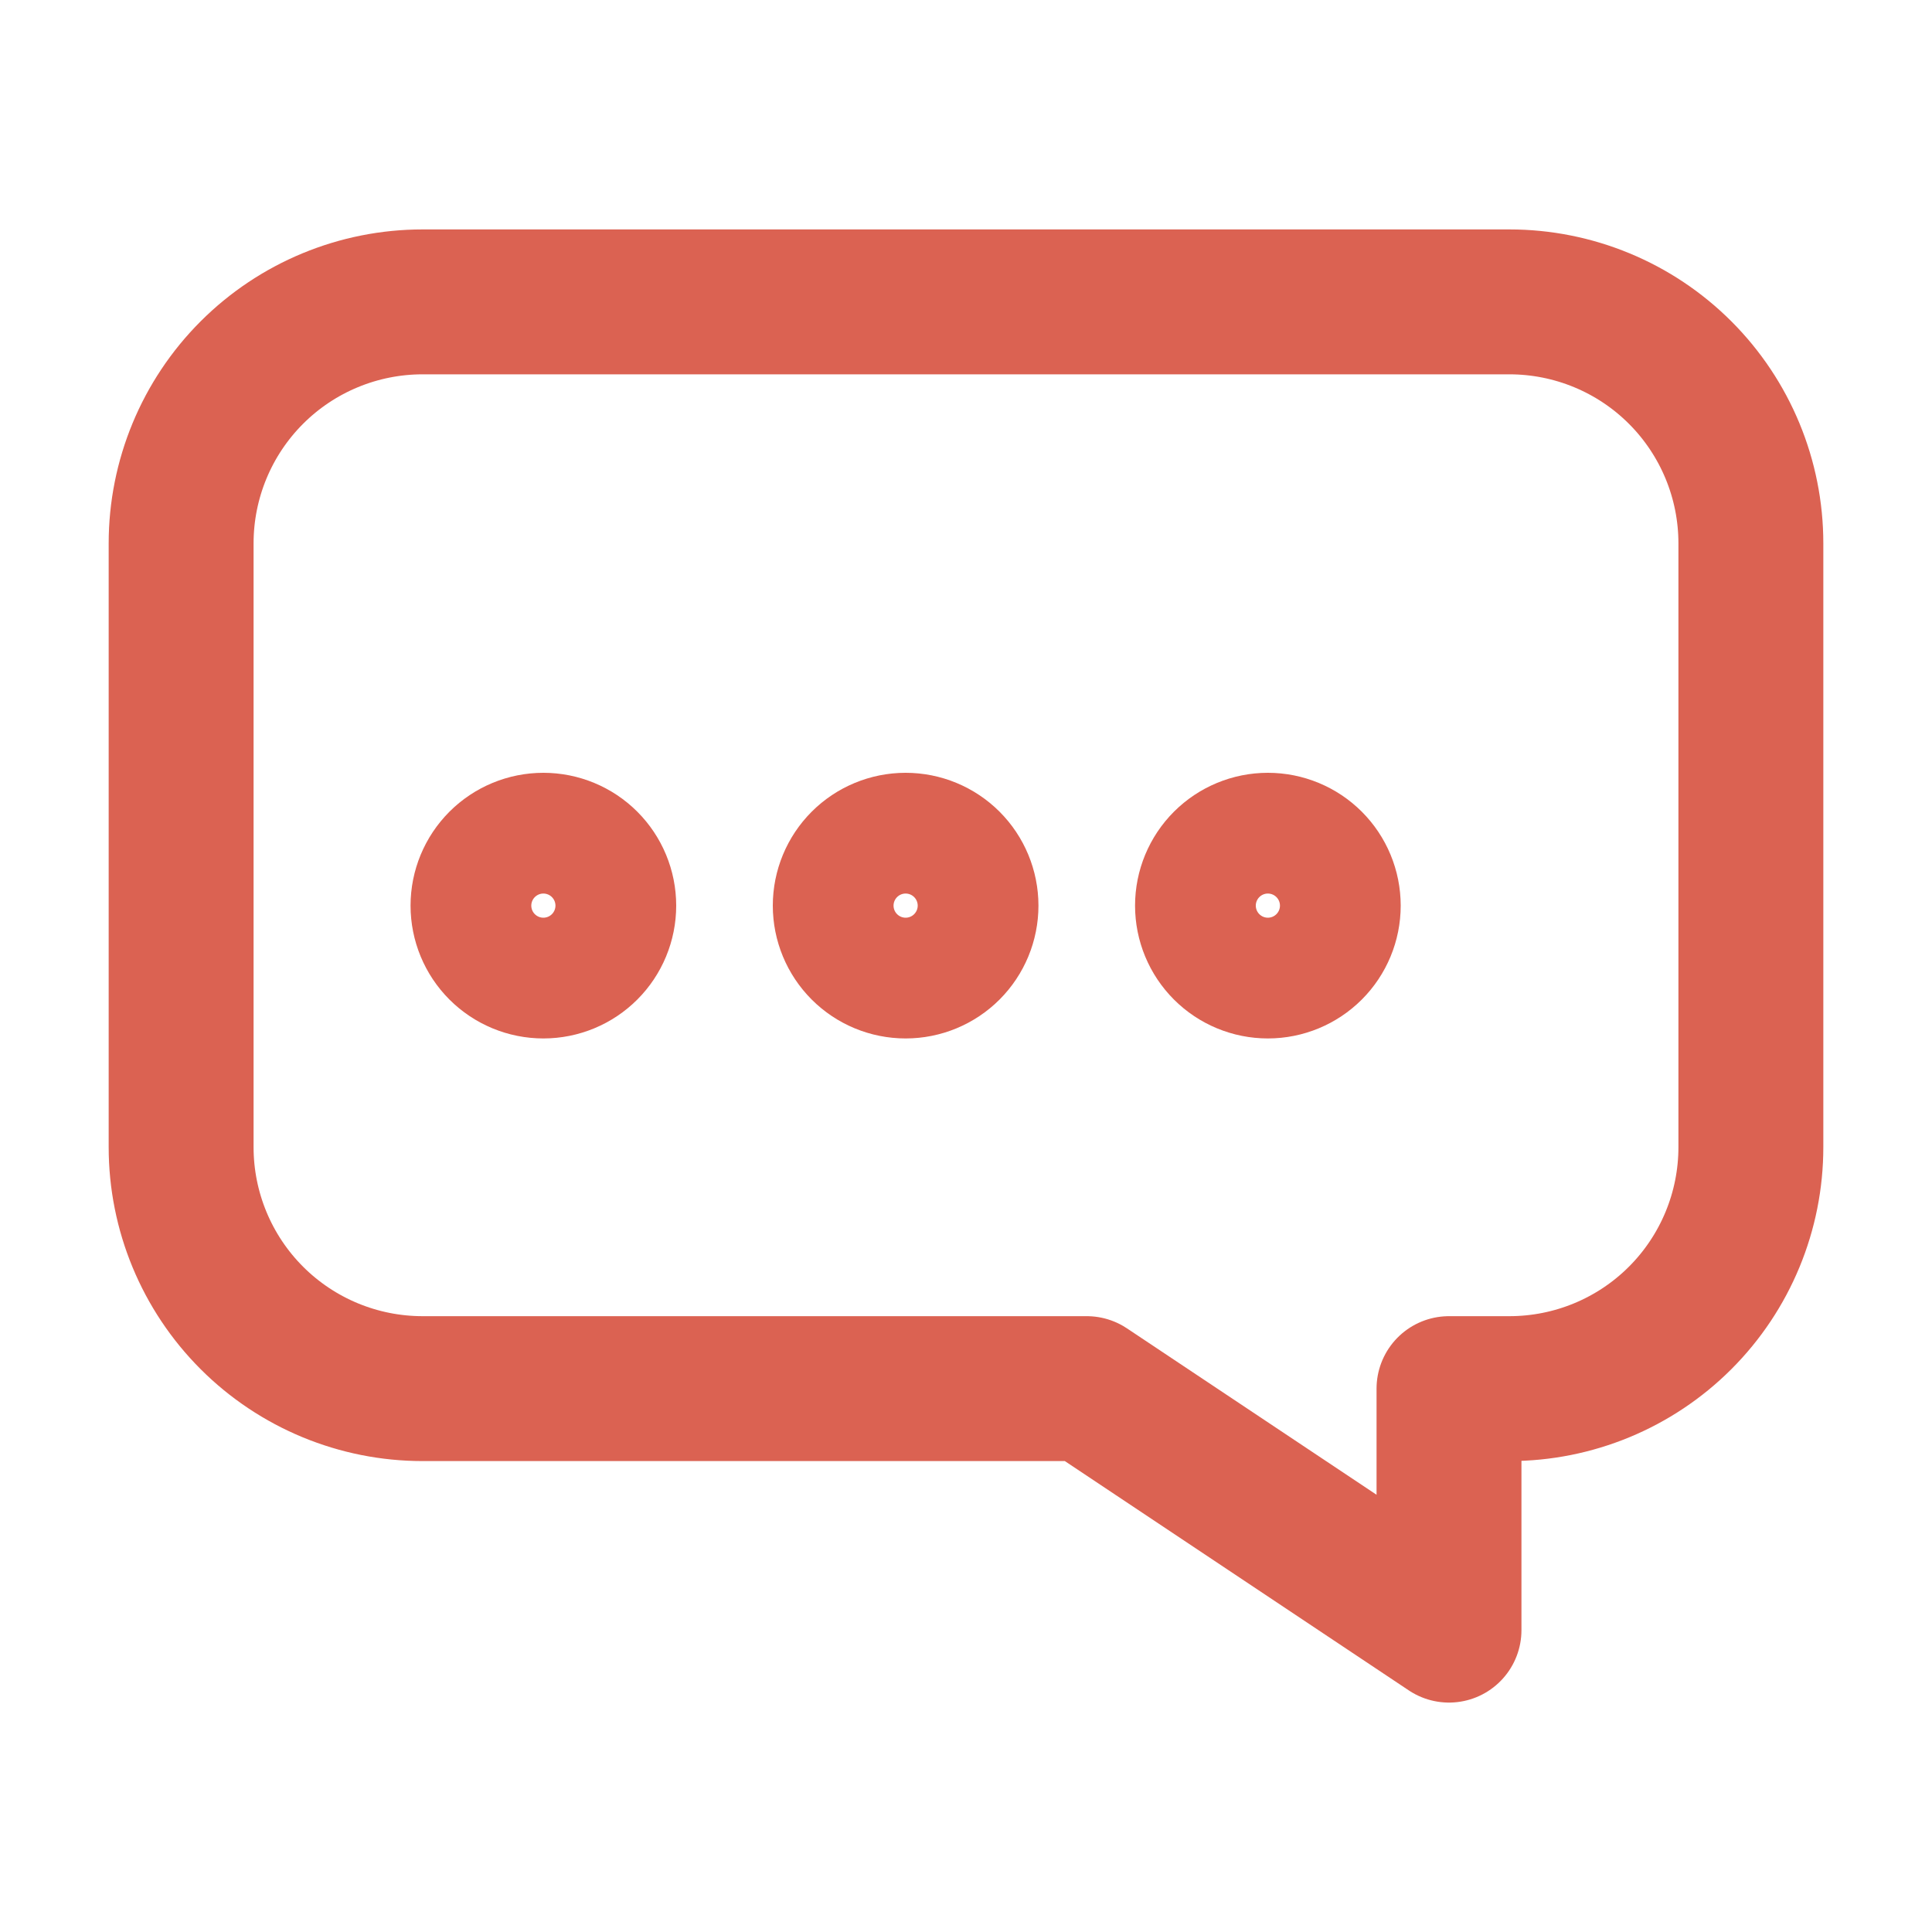
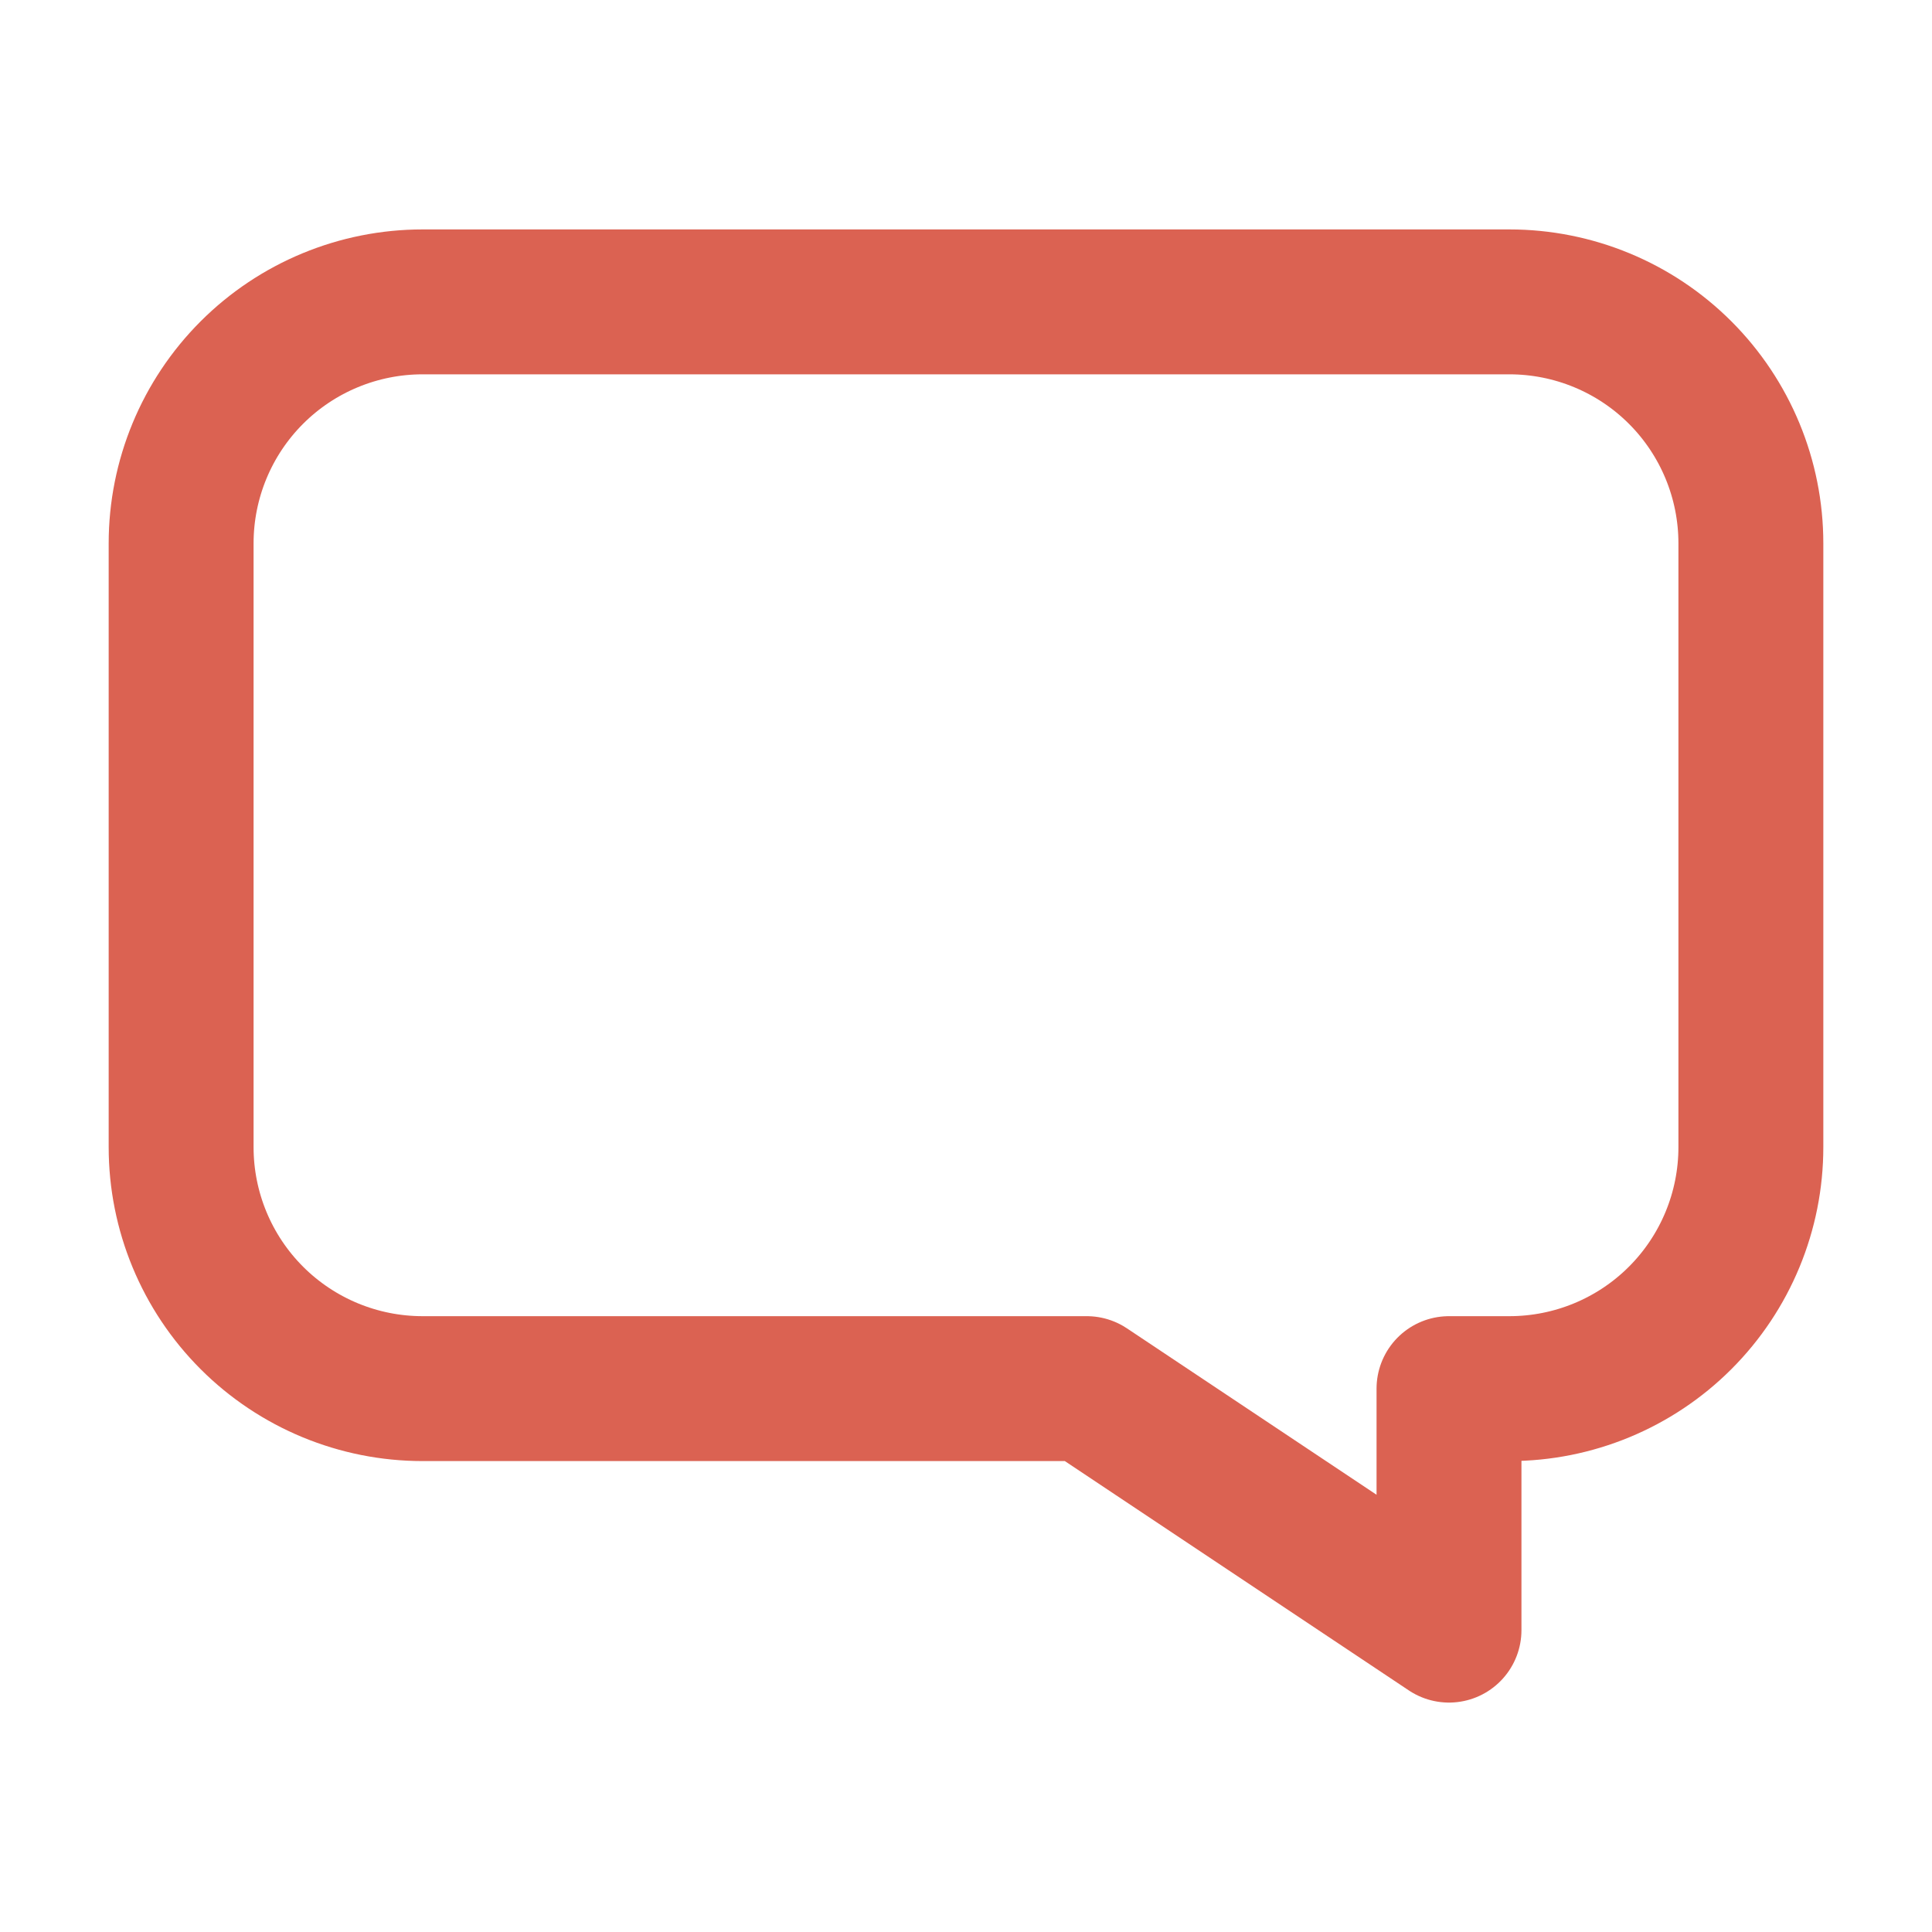
<svg xmlns="http://www.w3.org/2000/svg" width="20" height="20" viewBox="0 0 20 20" fill="none">
  <path d="M15.625 3.125H4.375C3.712 3.125 3.076 3.388 2.607 3.857C2.138 4.326 1.875 4.962 1.875 5.625V11.875C1.875 12.538 2.138 13.174 2.607 13.643C3.076 14.112 3.712 14.375 4.375 14.375H11.25L15 16.875V14.375H15.625C16.288 14.375 16.924 14.112 17.393 13.643C17.862 13.174 18.125 12.538 18.125 11.875V5.625C18.125 4.962 17.862 4.326 17.393 3.857C16.924 3.388 16.288 3.125 15.625 3.125Z" stroke="#DB6252" stroke-width="1.5" stroke-linecap="round" stroke-linejoin="round" />
-   <path d="M6.25 9.375C6.25 9.541 6.184 9.7 6.067 9.817C5.95 9.934 5.791 10 5.625 10C5.459 10 5.3 9.934 5.183 9.817C5.066 9.7 5 9.541 5 9.375C5 9.209 5.066 9.05 5.183 8.933C5.3 8.816 5.459 8.75 5.625 8.75C5.791 8.75 5.95 8.816 6.067 8.933C6.184 9.05 6.25 9.209 6.25 9.375ZM10 9.375C10 9.541 9.934 9.7 9.817 9.817C9.7 9.934 9.541 10 9.375 10C9.209 10 9.05 9.934 8.933 9.817C8.816 9.7 8.75 9.541 8.75 9.375C8.75 9.209 8.816 9.05 8.933 8.933C9.05 8.816 9.209 8.75 9.375 8.75C9.541 8.75 9.7 8.816 9.817 8.933C9.934 9.05 10 9.209 10 9.375ZM13.75 9.375C13.75 9.541 13.684 9.7 13.567 9.817C13.45 9.934 13.291 10 13.125 10C12.959 10 12.8 9.934 12.683 9.817C12.566 9.7 12.5 9.541 12.5 9.375C12.5 9.209 12.566 9.05 12.683 8.933C12.8 8.816 12.959 8.75 13.125 8.75C13.291 8.75 13.45 8.816 13.567 8.933C13.684 9.05 13.75 9.209 13.75 9.375Z" stroke="#DB6252" stroke-width="1.5" stroke-linecap="round" stroke-linejoin="round" />
</svg>